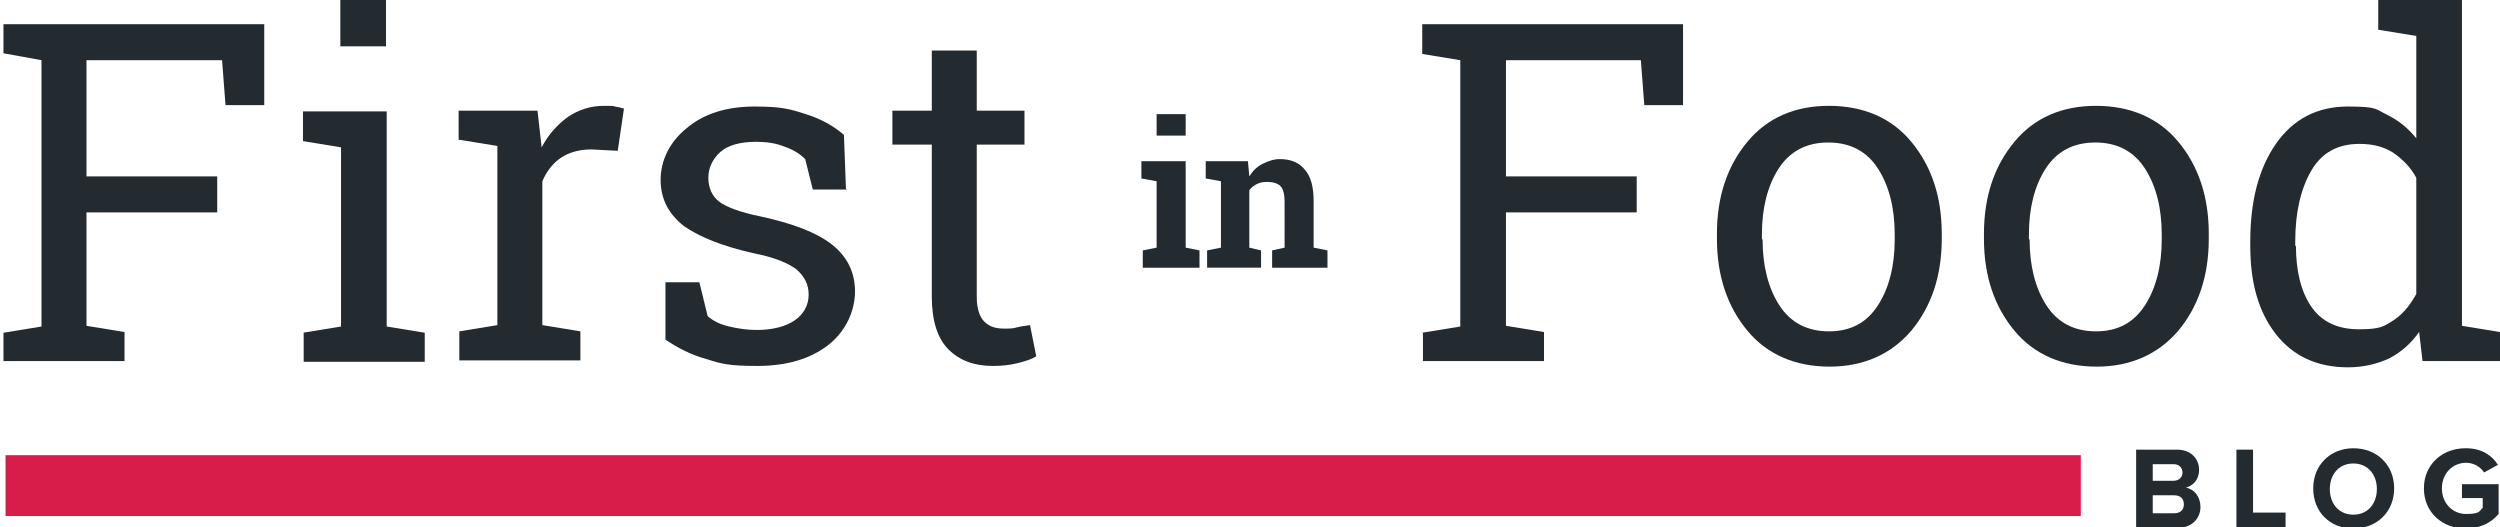
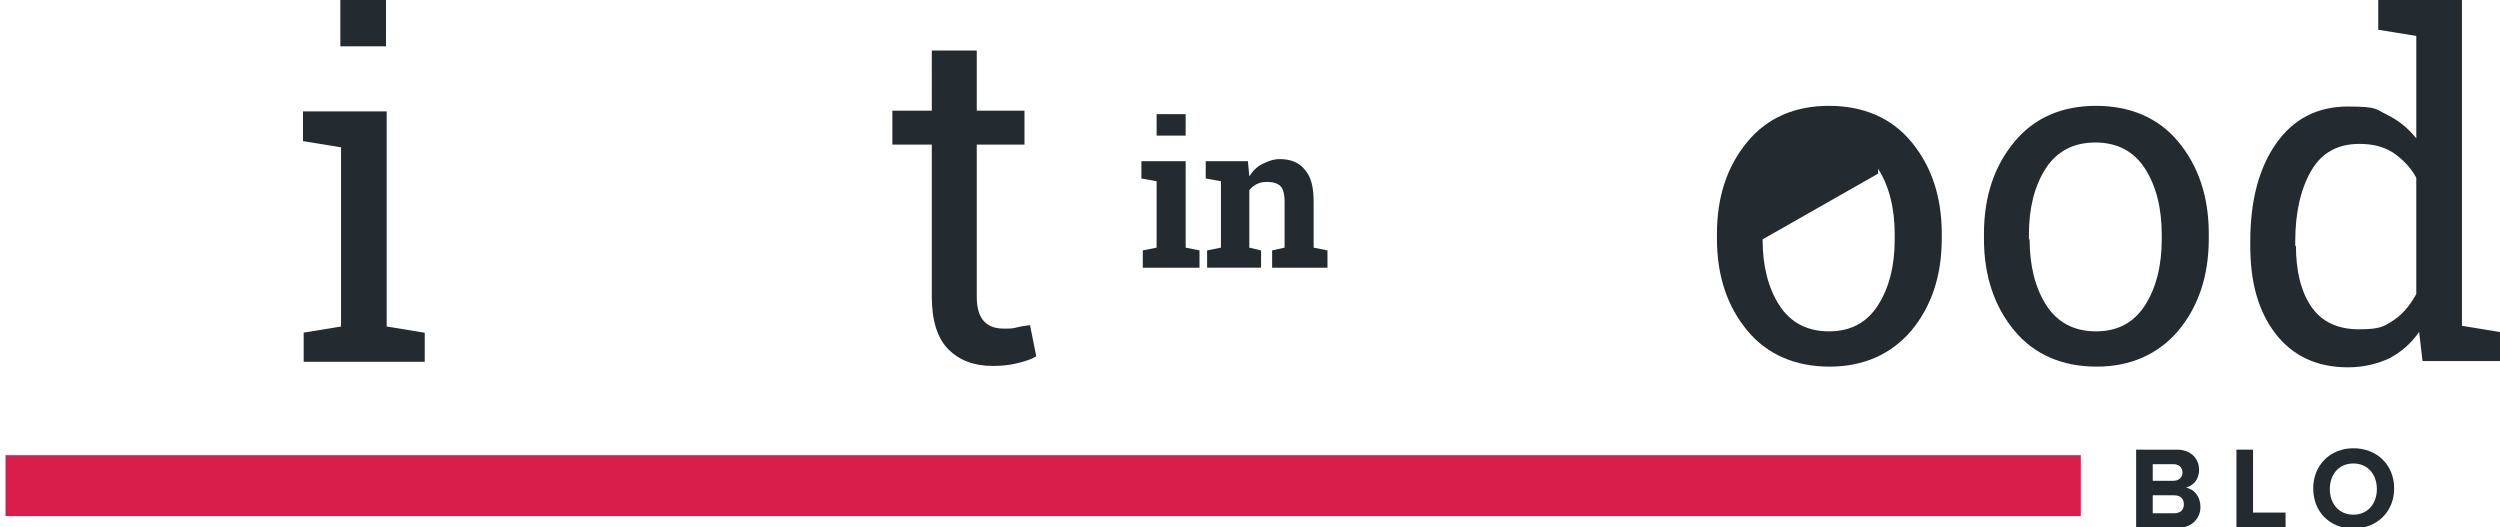
<svg xmlns="http://www.w3.org/2000/svg" viewBox="0 0 361.4 76.2">
  <g fill="#232a30">
-     <path d="m.5 48.1 5.5-.9v-38.5l-5.5-1v-4.2h37.7v11.7h-5.6l-.5-6.5h-19.6v16.8h18.9v5.2h-18.9v16.4l5.5.9v4.2h-17.5v-4.2z" />
    <path d="m43.8 48.1 5.5-.9v-25.9l-5.5-.9v-4.3h12.1v31.1l5.5.9v4.2h-17.5v-4.2zm12-41.4h-6.6v-6.7h6.6z" />
-     <path d="m66.3 20.3v-4.3h11.4l.6 5.3c1-1.9 2.3-3.3 3.8-4.4 1.5-1 3.2-1.6 5.2-1.6s1 0 1.6.1 1 .2 1.3.3l-.9 6.1-3.8-.2c-1.7 0-3.2.4-4.4 1.2s-2.1 2-2.7 3.4v20.8l5.5.9v4.2h-17.5v-4.2l5.5-.9v-25.9l-5.5-.9z" />
-     <path d="m122.5 27.4h-5l-1.1-4.4c-.8-.8-1.8-1.4-3-1.8-1.2-.5-2.6-.7-4.1-.7-2.3 0-4.1.5-5.2 1.5s-1.7 2.3-1.7 3.7.5 2.6 1.5 3.4 3.1 1.6 6.1 2.2c4.6 1 8 2.3 10.2 4s3.4 4 3.4 6.8-1.3 5.8-3.9 7.8-6 3-10.2 3-5.2-.3-7.4-1c-2.2-.6-4.1-1.6-5.9-2.8v-8.3s4.9 0 4.9 0l1.2 4.9c.8.7 1.8 1.2 3.1 1.5s2.6.5 4 .5c2.3 0 4.2-.5 5.5-1.4s2-2.2 2-3.7-.6-2.6-1.7-3.6c-1.1-.9-3.2-1.8-6.3-2.4-4.4-1-7.7-2.3-10-3.9-2.2-1.7-3.4-3.9-3.4-6.7s1.3-5.5 3.8-7.5c2.5-2.1 5.8-3.1 9.8-3.1s5.2.4 7.4 1.1 4 1.7 5.5 3l.3 8z" />
    <path d="m141.2 7.3v8.7h6.9v4.9h-6.9v22c0 1.7.4 2.9 1.1 3.6s1.6 1 2.8 1 1.2 0 2-.2 1.3-.2 1.8-.3l.9 4.5c-.6.4-1.5.7-2.7 1s-2.4.4-3.6.4c-2.7 0-4.8-.8-6.4-2.4s-2.4-4.2-2.4-7.6v-22h-5.7v-4.9h5.7v-8.7h6.6z" />
-     <path d="m205.6 48.1 5.5-.9v-38.5l-5.5-.9v-4.3h37.7v11.7h-5.6l-.5-6.5h-19.5v16.8h18.9v5.2h-18.9v16.4l5.5.9v4.2h-17.5v-4.2z" />
-     <path d="m248.2 33.8c0-5.4 1.5-9.8 4.4-13.3s6.9-5.2 11.8-5.2 9 1.7 11.9 5.2 4.4 7.9 4.4 13.3v.7c0 5.4-1.5 9.8-4.4 13.3-2.9 3.4-6.9 5.2-11.8 5.2s-9-1.7-11.9-5.2-4.4-7.9-4.4-13.3zm6.6.8c0 3.8.8 7 2.4 9.5s4 3.8 7.2 3.8 5.5-1.3 7.1-3.8 2.4-5.7 2.4-9.5v-.7c0-3.8-.8-7-2.4-9.5s-4-3.8-7.2-3.8-5.6 1.3-7.2 3.8-2.4 5.7-2.4 9.5v.7z" />
+     <path d="m248.2 33.8c0-5.4 1.5-9.8 4.4-13.3s6.9-5.2 11.8-5.2 9 1.7 11.9 5.2 4.4 7.9 4.4 13.3v.7c0 5.4-1.5 9.8-4.4 13.3-2.9 3.4-6.9 5.2-11.8 5.2s-9-1.7-11.9-5.2-4.4-7.9-4.4-13.3zm6.6.8c0 3.8.8 7 2.4 9.5s4 3.8 7.2 3.8 5.5-1.3 7.1-3.8 2.4-5.7 2.4-9.5v-.7c0-3.8-.8-7-2.4-9.5v.7z" />
    <path d="m286.8 33.8c0-5.4 1.5-9.8 4.4-13.3s6.9-5.2 11.8-5.2 9 1.7 11.9 5.2 4.4 7.9 4.4 13.3v.7c0 5.4-1.5 9.8-4.4 13.3-2.9 3.4-6.9 5.2-11.8 5.2s-9-1.7-11.9-5.2-4.4-7.9-4.4-13.3zm6.6.8c0 3.8.8 7 2.4 9.5s4 3.8 7.2 3.8 5.5-1.3 7.1-3.8 2.4-5.7 2.4-9.5v-.7c0-3.8-.8-7-2.4-9.5s-4-3.8-7.2-3.8-5.6 1.3-7.2 3.8-2.4 5.7-2.4 9.5v.7z" />
    <path d="m349.7 48c-1.2 1.7-2.6 2.9-4.3 3.8-1.7.8-3.7 1.3-6 1.3-4.4 0-7.9-1.6-10.4-4.8s-3.7-7.4-3.7-12.7v-.7c0-5.8 1.2-10.5 3.7-14.1s6-5.4 10.4-5.4 4 .4 5.7 1.2c1.6.8 3 1.9 4.2 3.4v-14.8l-5.5-.9v-4.3h12.1v47.1l5.5.9v4.2h-11.2l-.5-4.3zm-17.8-12.5c0 3.6.7 6.6 2.2 8.8s3.8 3.3 6.9 3.3 3.6-.4 5-1.3 2.4-2.2 3.3-3.8v-16.8c-.8-1.5-2-2.7-3.3-3.6-1.4-.9-3-1.3-4.9-1.3-3.2 0-5.5 1.3-7 3.9s-2.3 6-2.3 10.2v.7z" />
    <path d="m165.2 36.2 2-.4v-9.6l-2.2-.4v-2.5h6.4v12.5l2 .4v2.5h-8.2zm6.2-16.6h-4.2v-3.1h4.2z" />
    <path d="m174.5 36.2 2-.4v-9.6l-2.2-.4v-2.5h6.1l.2 2.2c.5-.8 1.1-1.4 1.9-1.8s1.6-.7 2.5-.7c1.6 0 2.8.5 3.6 1.5.9 1 1.3 2.5 1.3 4.6v6.7l2 .4v2.5h-8v-2.5l1.8-.4v-6.7c0-1-.2-1.8-.6-2.2s-1.1-.6-1.9-.6-1 .1-1.5.3c-.4.2-.8.5-1.1.9v8.3l1.7.4v2.5h-7.8z" />
    <path d="m308.8 76.2v-11.2h5.9c2.1 0 3.2 1.4 3.2 2.9s-.9 2.3-1.9 2.6c1.2.2 2.1 1.3 2.1 2.8s-1.1 3-3.3 3h-6.1zm2.4-6.7h3c.8 0 1.3-.5 1.3-1.2s-.5-1.2-1.3-1.2h-3v2.5zm0 4.7h3.1c.9 0 1.4-.5 1.4-1.3s-.5-1.3-1.4-1.3h-3.1z" />
    <path d="m323.3 76.2v-11.2h2.4v9.1h4.7v2.1z" />
    <path d="m340.2 64.8c3.4 0 5.9 2.4 5.9 5.8s-2.5 5.8-5.9 5.8-5.8-2.4-5.8-5.8 2.5-5.8 5.8-5.8zm0 2.2c-2.1 0-3.4 1.6-3.4 3.7s1.3 3.7 3.4 3.7 3.4-1.6 3.4-3.7-1.3-3.7-3.4-3.7z" />
-     <path d="m356.5 64.8c2.3 0 3.8 1.1 4.6 2.4l-2 1.1c-.5-.8-1.5-1.4-2.6-1.4-2 0-3.5 1.6-3.5 3.7s1.5 3.7 3.5 3.7 1.9-.4 2.4-.9v-1.4h-3v-2h5.3v4.3c-1.1 1.3-2.7 2.1-4.8 2.1-3.3 0-6-2.3-6-5.8s2.7-5.8 6-5.8z" />
  </g>
  <path d="m.8 65.8h300v8.8h-300z" fill="#d91d4a" />
</svg>